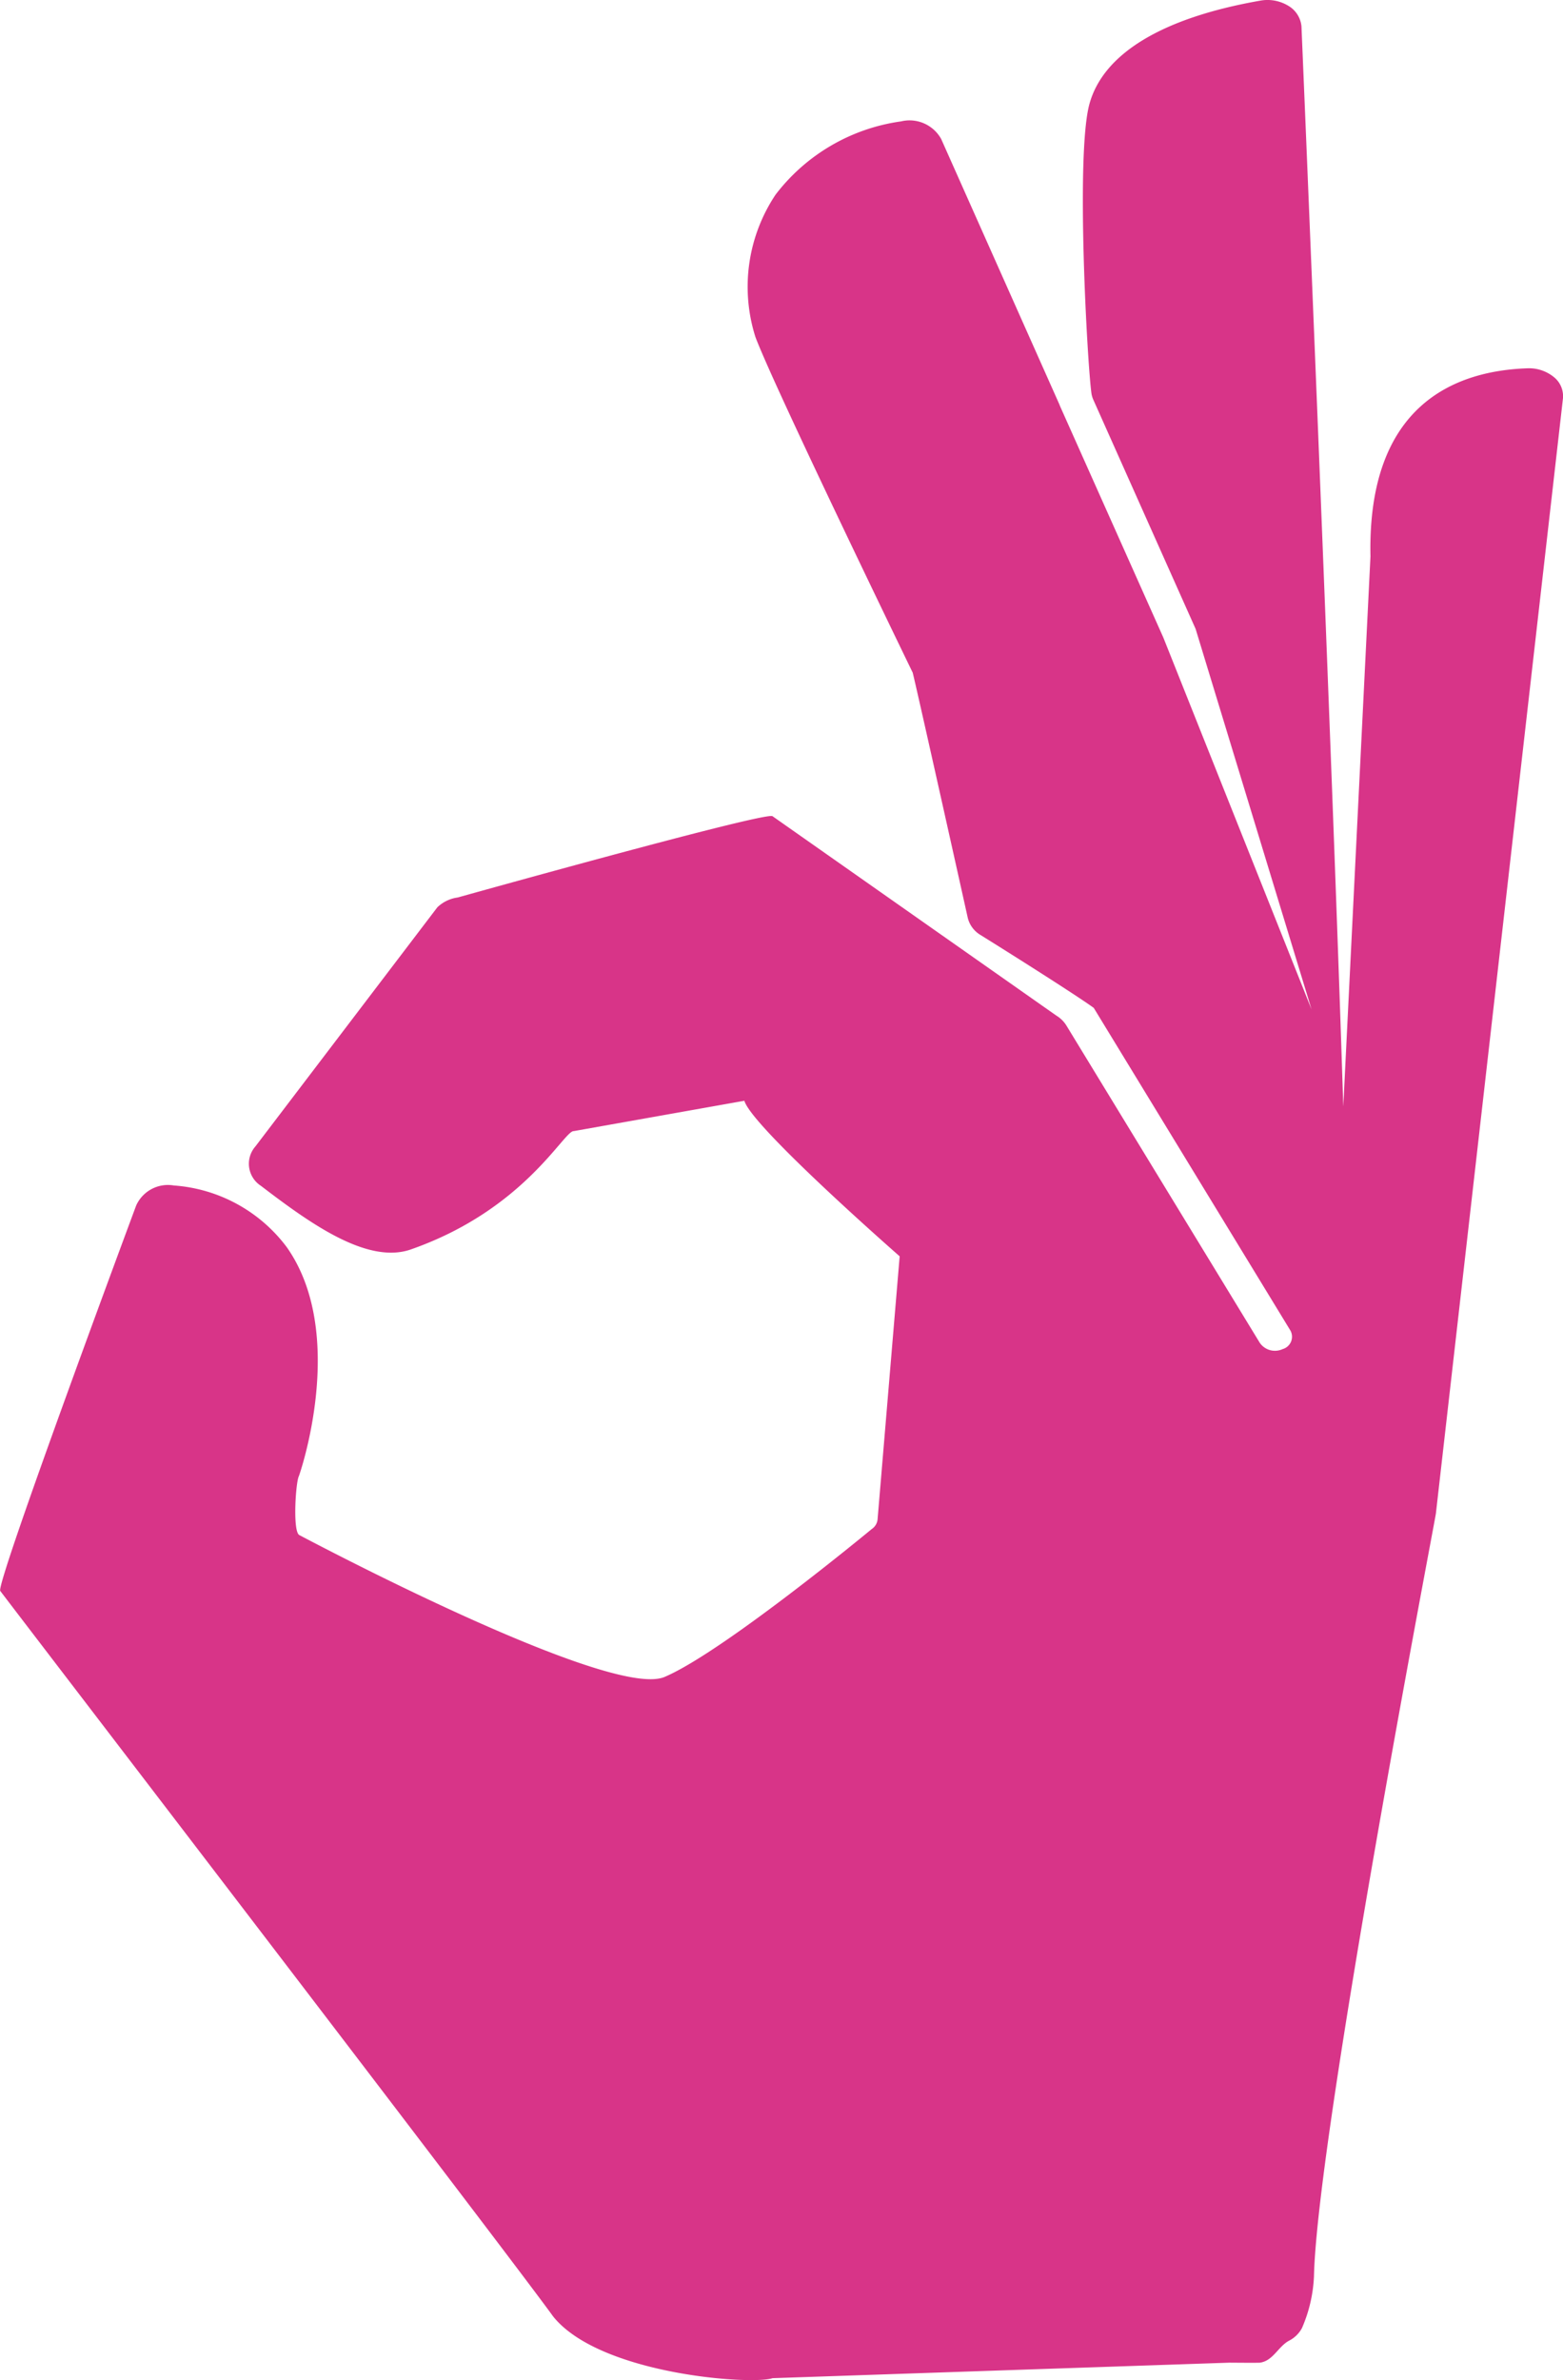
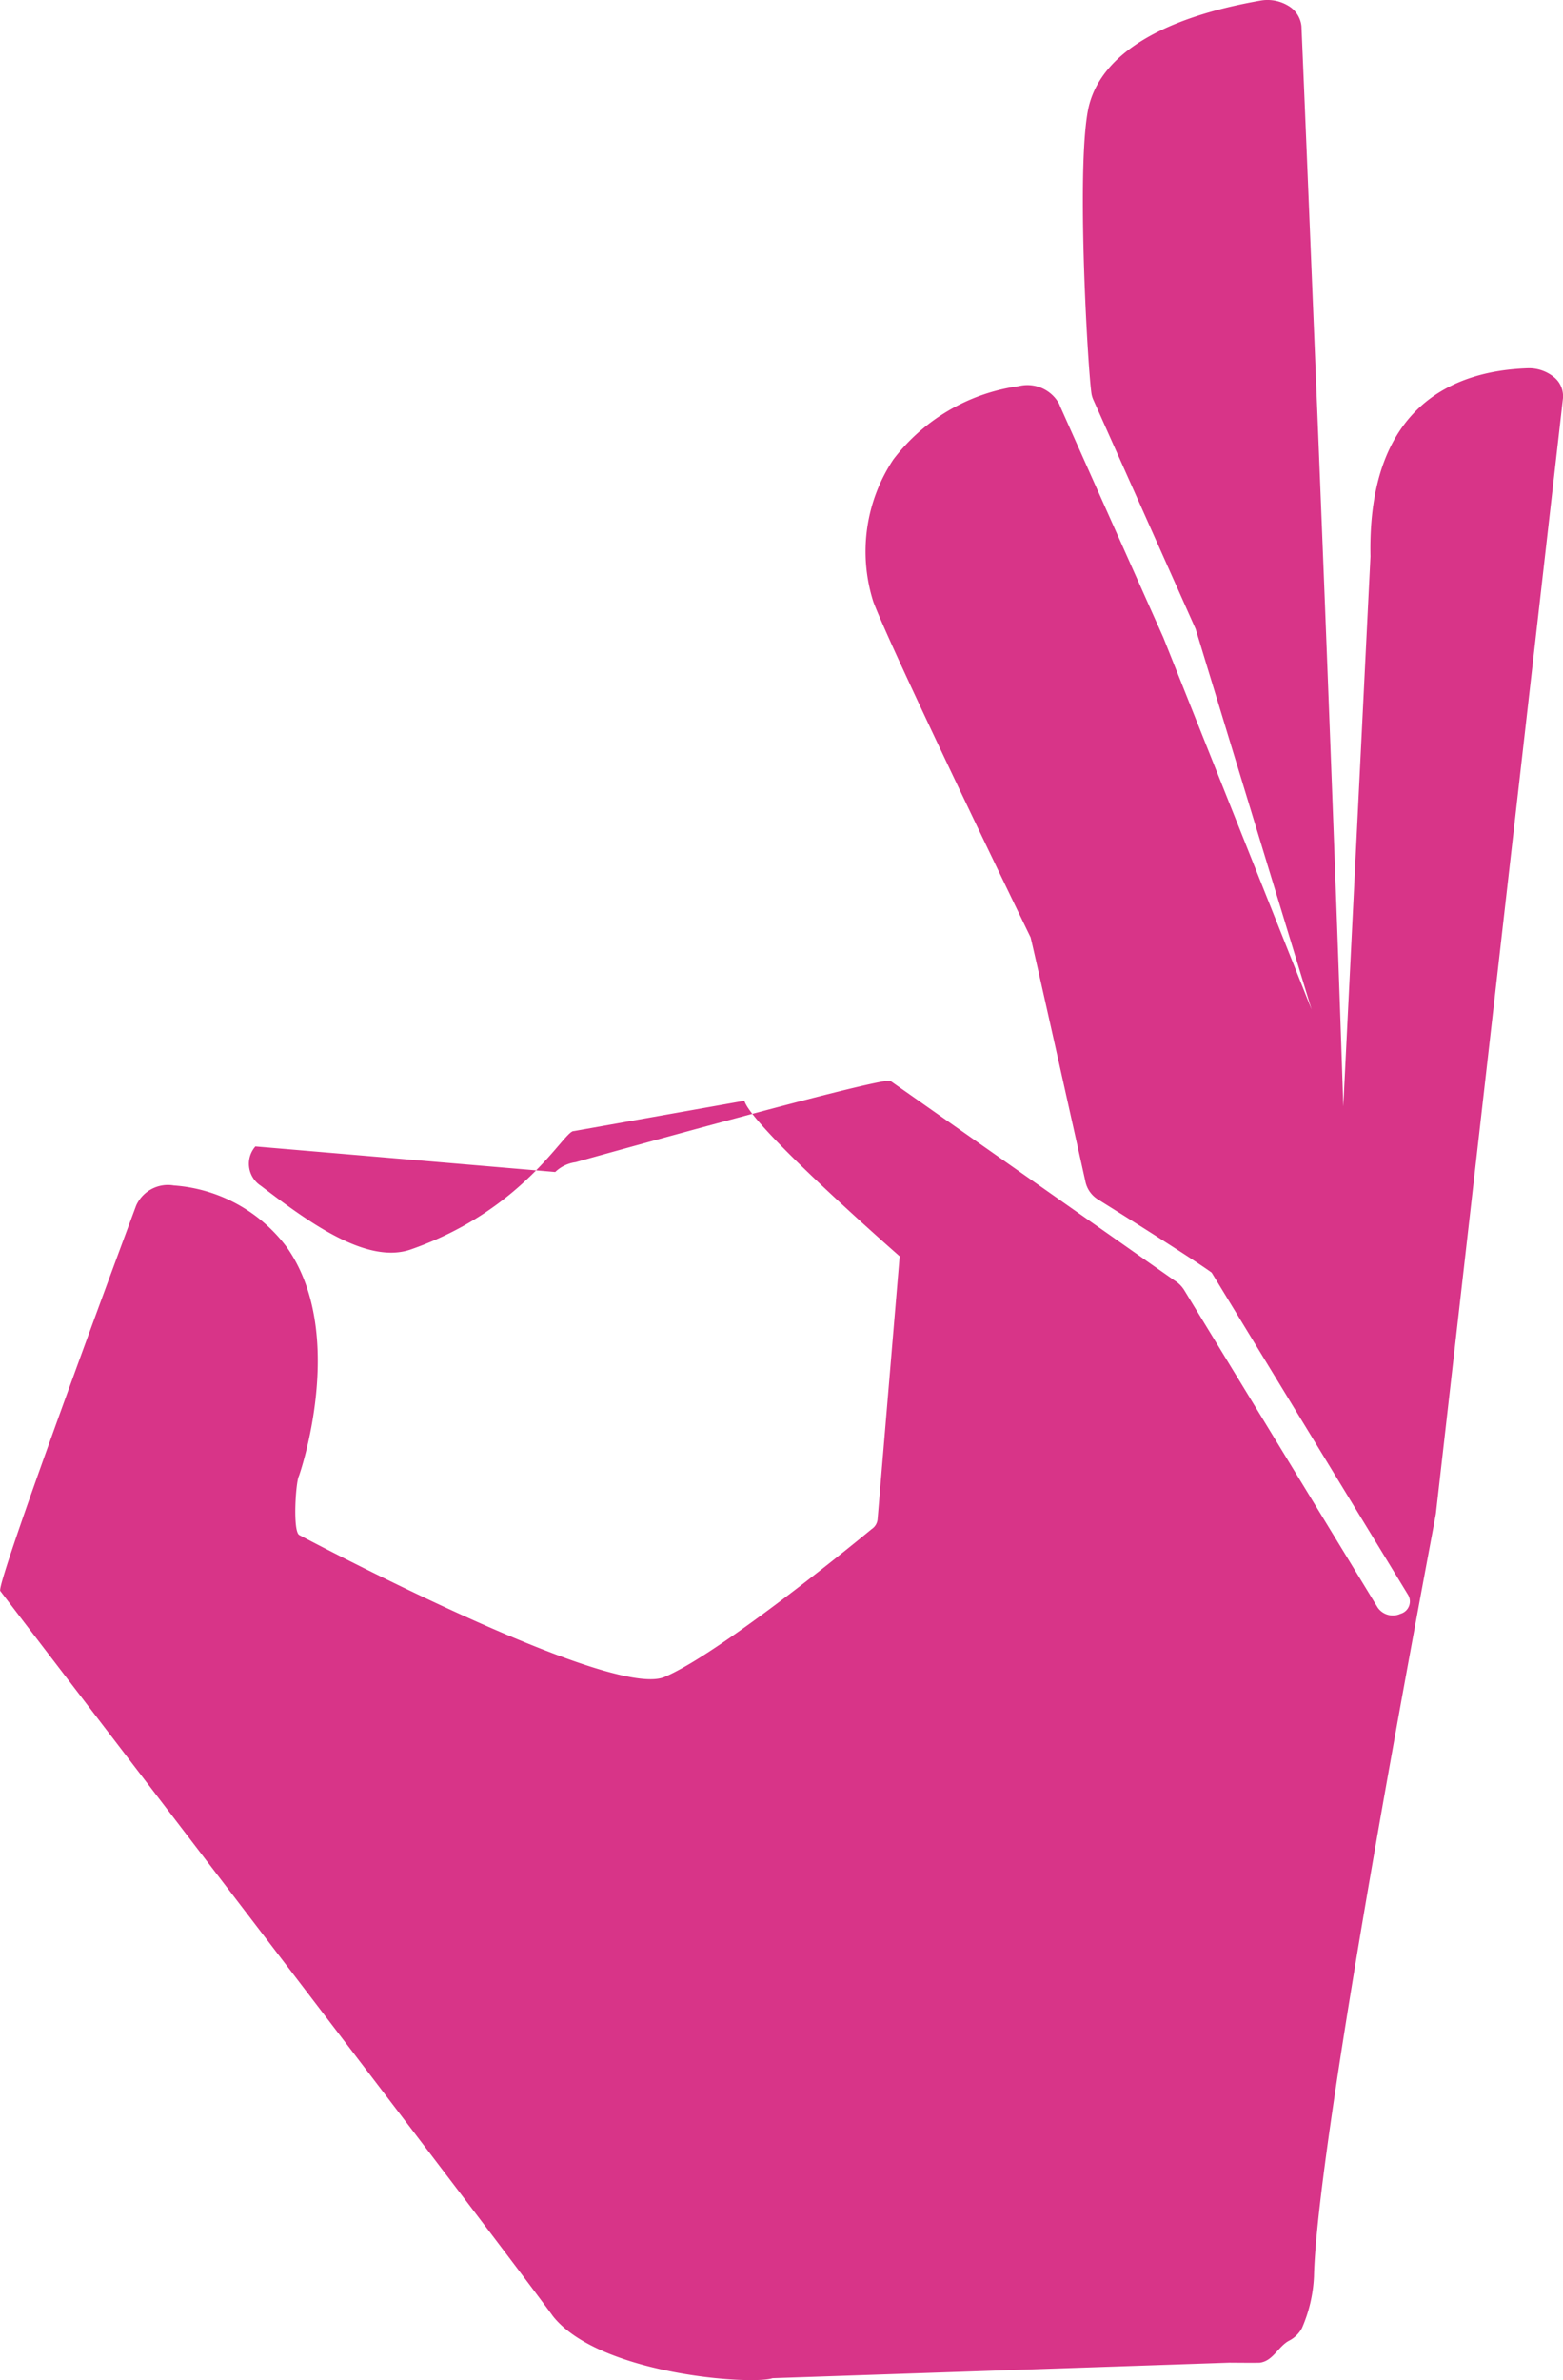
<svg xmlns="http://www.w3.org/2000/svg" width="62.224" height="94.734" viewBox="0 0 62.224 94.734">
-   <path id="Path_46" data-name="Path 46" d="M248.467,49.08a1.567,1.567,0,0,0-1.055-.353c-2.922.1-6.379,1.485-6.251,7.488l-1.082,21.893c-.443-14.024-1.665-42.995-1.665-42.995a1.066,1.066,0,0,0-.531-.819,1.6,1.6,0,0,0-1.111-.2c-3.9.683-6.251,2.106-6.8,4.117s-.086,10.269.079,11.5a.977.977,0,0,0,.072.257L234.2,59.1l4.615,15.144-5.9-14.8L228.8,50.226a.66.66,0,0,0-.031-.077l-.005-.013L224.071,39.6a1.442,1.442,0,0,0-1.6-.7,7.6,7.6,0,0,0-4.994,2.917,6.606,6.606,0,0,0-.8,5.668c.743,1.97,5.725,12.253,6.261,13.358.177.723,1.389,6.15,2.192,9.761a1.1,1.1,0,0,0,.51.681c1.874,1.168,3.972,2.509,4.505,2.9l7.828,12.84a.511.511,0,0,1-.308.74.733.733,0,0,1-.91-.249l-7.7-12.631a1.2,1.2,0,0,0-.4-.394l-11.3-7.937c-.3-.184-12.531,3.236-12.531,3.236a1.45,1.45,0,0,0-.811.391L196.769,79.7a1.045,1.045,0,0,0,.219,1.566c1.925,1.47,4.227,3.14,5.969,2.533,4.542-1.587,6.1-4.742,6.487-4.71l6.792-1.208c.291,1.036,6.182,6.191,6.182,6.191.086.1.068-.817.059-.7l-.939,11.178a.52.52,0,0,1-.229.376s-5.918,4.9-8.252,5.889c-2.19.927-14.541-5.649-14.541-5.649-.268-.146-.143-2.1-.016-2.344.025-.049,1.967-5.651-.487-9.121a6.156,6.156,0,0,0-4.491-2.448,1.386,1.386,0,0,0-1.5.8s-5.609,15.075-5.41,15.338c1.16,1.531,20.217,26.39,22.01,28.876,1.855,2.318,7.924,2.74,8.735,2.458l18.179-.617c.074,0,1.152.01,1.225,0,.524-.071.727-.645,1.16-.875a1.208,1.208,0,0,0,.512-.5,5.78,5.78,0,0,0,.479-2.06c.126-5.677,4.847-30.216,4.854-30.365l5.054-44.345a.974.974,0,0,0-.35-.881Z" transform="translate(-186.602 -34.068)" fill="#d83488" />
+   <path id="Path_46" data-name="Path 46" d="M248.467,49.08a1.567,1.567,0,0,0-1.055-.353c-2.922.1-6.379,1.485-6.251,7.488l-1.082,21.893c-.443-14.024-1.665-42.995-1.665-42.995a1.066,1.066,0,0,0-.531-.819,1.6,1.6,0,0,0-1.111-.2c-3.9.683-6.251,2.106-6.8,4.117s-.086,10.269.079,11.5a.977.977,0,0,0,.072.257L234.2,59.1l4.615,15.144-5.9-14.8L228.8,50.226a.66.66,0,0,0-.031-.077l-.005-.013a1.442,1.442,0,0,0-1.6-.7,7.6,7.6,0,0,0-4.994,2.917,6.606,6.606,0,0,0-.8,5.668c.743,1.97,5.725,12.253,6.261,13.358.177.723,1.389,6.15,2.192,9.761a1.1,1.1,0,0,0,.51.681c1.874,1.168,3.972,2.509,4.505,2.9l7.828,12.84a.511.511,0,0,1-.308.74.733.733,0,0,1-.91-.249l-7.7-12.631a1.2,1.2,0,0,0-.4-.394l-11.3-7.937c-.3-.184-12.531,3.236-12.531,3.236a1.45,1.45,0,0,0-.811.391L196.769,79.7a1.045,1.045,0,0,0,.219,1.566c1.925,1.47,4.227,3.14,5.969,2.533,4.542-1.587,6.1-4.742,6.487-4.71l6.792-1.208c.291,1.036,6.182,6.191,6.182,6.191.086.1.068-.817.059-.7l-.939,11.178a.52.52,0,0,1-.229.376s-5.918,4.9-8.252,5.889c-2.19.927-14.541-5.649-14.541-5.649-.268-.146-.143-2.1-.016-2.344.025-.049,1.967-5.651-.487-9.121a6.156,6.156,0,0,0-4.491-2.448,1.386,1.386,0,0,0-1.5.8s-5.609,15.075-5.41,15.338c1.16,1.531,20.217,26.39,22.01,28.876,1.855,2.318,7.924,2.74,8.735,2.458l18.179-.617c.074,0,1.152.01,1.225,0,.524-.071.727-.645,1.16-.875a1.208,1.208,0,0,0,.512-.5,5.78,5.78,0,0,0,.479-2.06c.126-5.677,4.847-30.216,4.854-30.365l5.054-44.345a.974.974,0,0,0-.35-.881Z" transform="translate(-186.602 -34.068)" fill="#d83488" />
</svg>